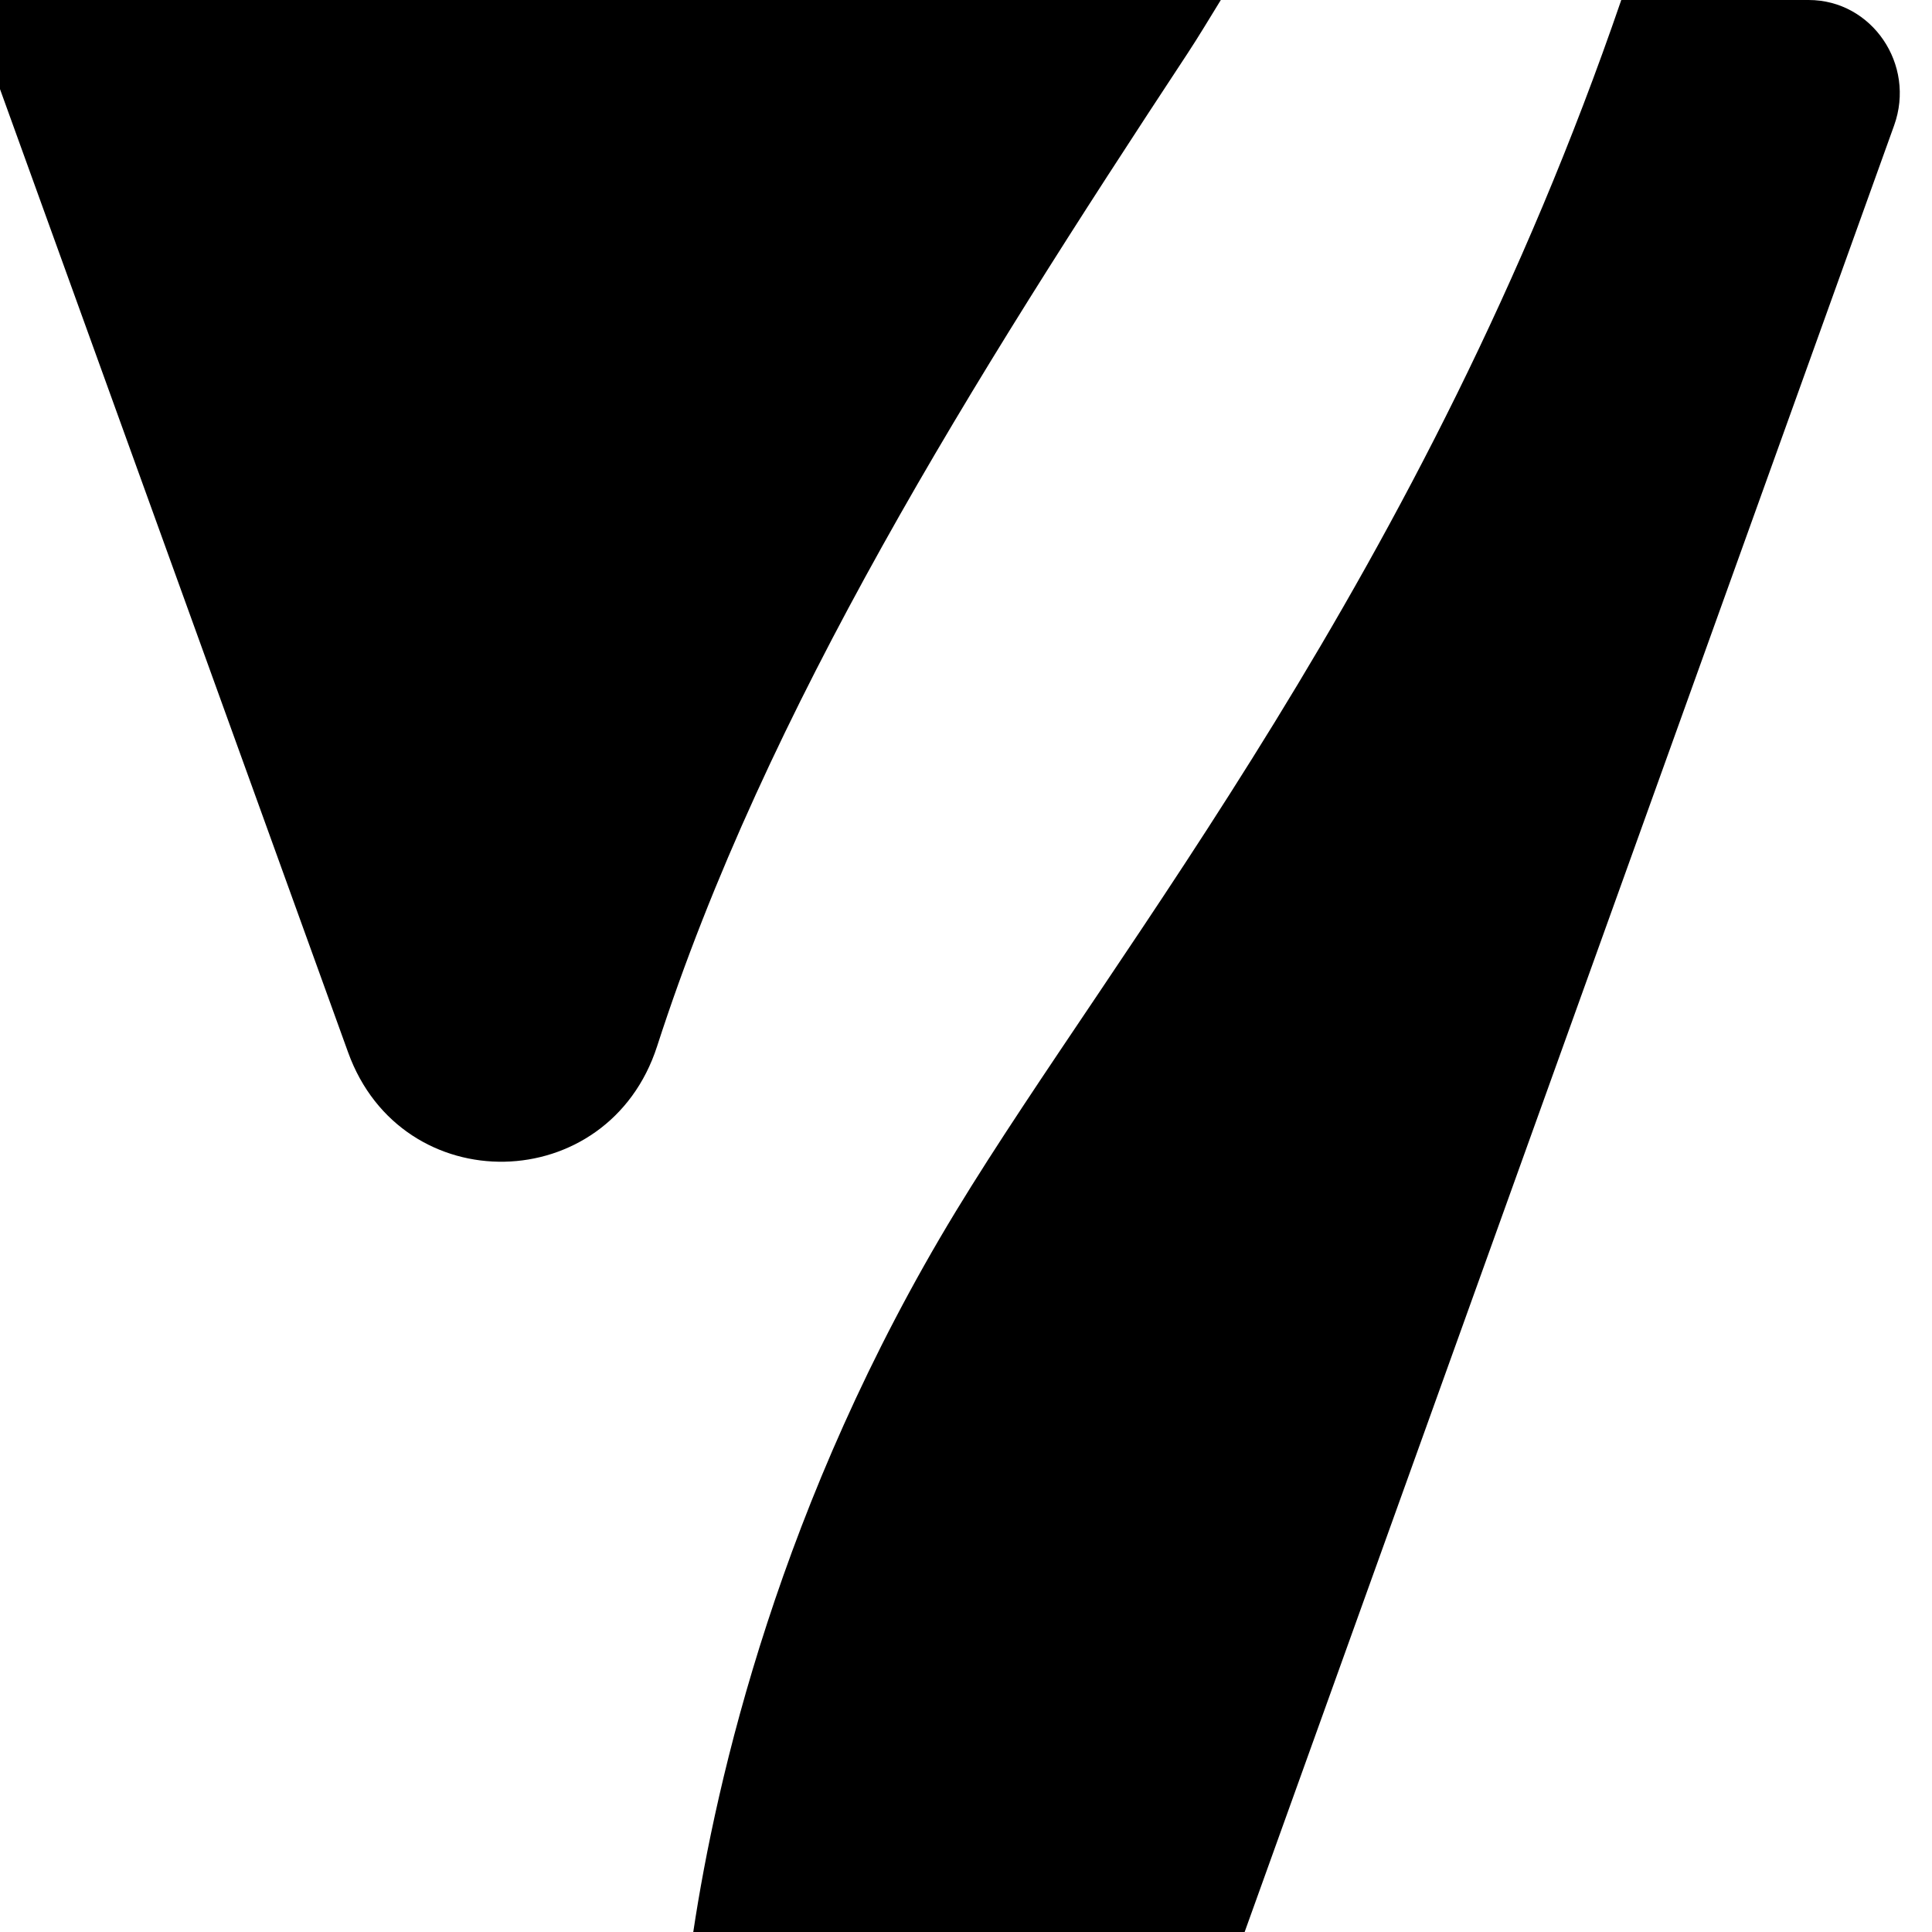
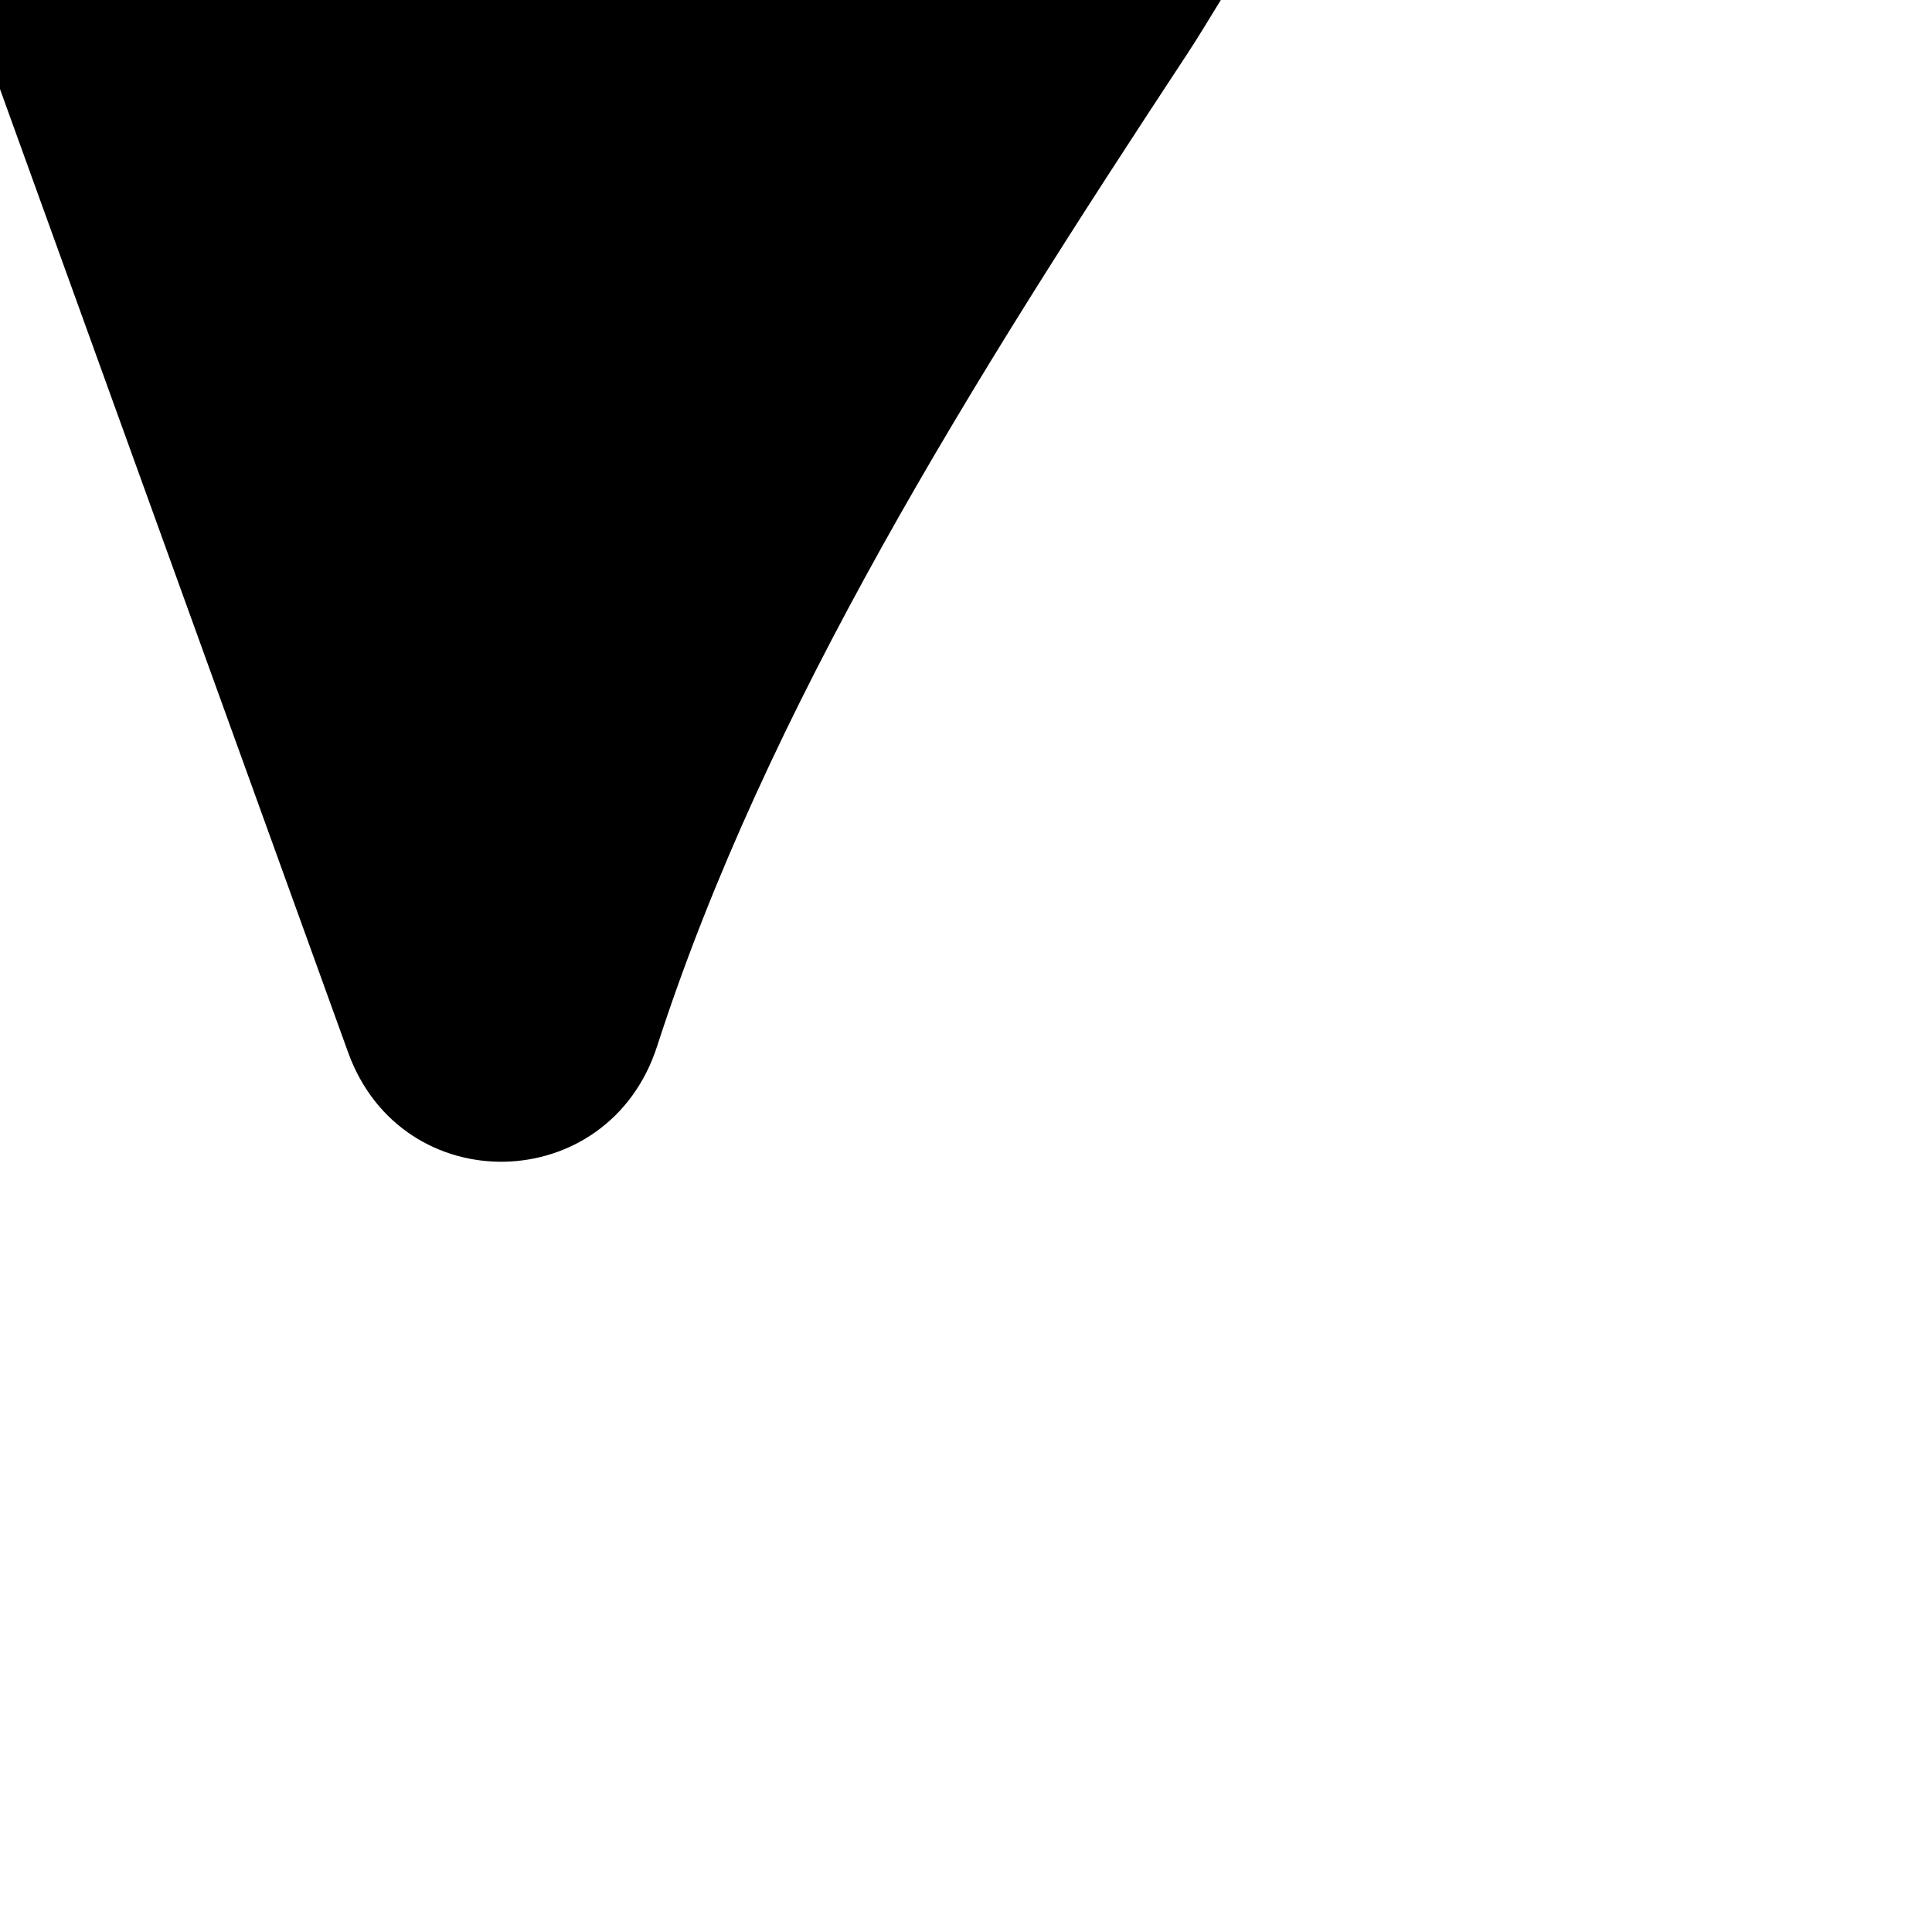
<svg xmlns="http://www.w3.org/2000/svg" version="1.1" id="Layer_1" x="0px" y="0px" width="180px" height="180px" viewBox="0 0 180 180" style="enable-background:new 0 0 180 180;" xml:space="preserve">
  <g>
    <path d="M-3,0l116.74,0c-1.03,1.67-2.04,3.37-3.1,4.98c-20.12,30.55-39.25,61.03-49.42,92.5c-4.54,14.05-23.78,14.44-28.79,0.56   L-3,0z" />
-     <path d="M89.07,112.83C103.99,88.29,132.71,53.46,151.05,0l17.46,0c5.9,0,10,6.02,7.96,11.69L115.96,180H64.59   C66.72,165.87,72.64,139.86,89.07,112.83z" />
  </g>
</svg>